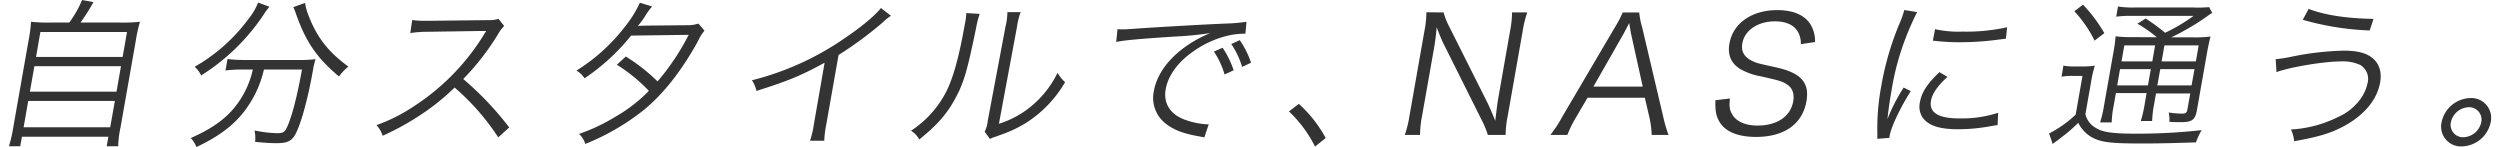
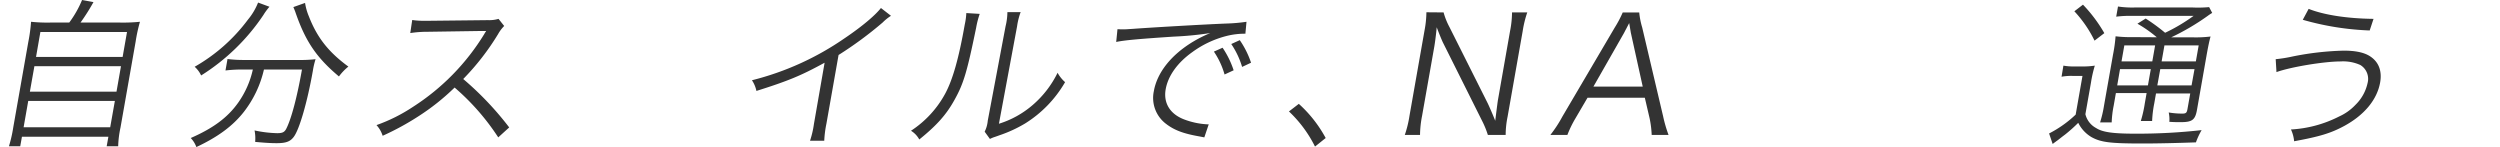
<svg xmlns="http://www.w3.org/2000/svg" viewBox="0 0 697.41 41.32" width="697px" height="41px">
  <defs>
    <style>.cls-1{fill:#333;}</style>
  </defs>
  <title>ttl_life</title>
  <g id="レイヤー_2" data-name="レイヤー 2">
    <g id="アウトライン">
      <path class="cls-1" d="M16.94,6.34A29.23,29.23,0,0,0,20.54,0l3.21.59a57.88,57.88,0,0,1-3.64,5.75H31.2a47.88,47.88,0,0,0,5.61-.22,44.66,44.66,0,0,0-1.22,5.61L31.34,35.84a28.43,28.43,0,0,0-.65,5.25H27.46l.48-2.67H3.65l-.48,2.67H0a37.78,37.78,0,0,0,1.21-5.3L5.45,11.73a45.41,45.41,0,0,0,.76-5.61,43.75,43.75,0,0,0,5.39.22ZM4.12,35.75H28.45l1.31-7.39H5.42Zm1.76-10H30.22l1.26-7.15H7.15ZM7.61,16H31.94L33.17,9H8.83Z" />
      <path class="cls-1" d="M65.63,19.53a39.1,39.1,0,0,0-4.79.27l.57-3.22a35,35,0,0,0,4.74.27H81.28a36.64,36.64,0,0,0,4.87-.22,22.18,22.18,0,0,0-.75,3.21c-1.55,8.79-3.77,16.45-5.35,18.58-1,1.36-2.2,1.81-4.87,1.81-1.52,0-3.11-.09-6-.36a11.44,11.44,0,0,0-.17-3.22,33.64,33.64,0,0,0,6.35.77c1.47,0,2-.27,2.5-1.13,1.45-2.76,3.09-8.93,4.47-16.76H71.65A30.48,30.48,0,0,1,66,31.44c-3.09,3.94-7.22,7-13.34,9.88a7.38,7.38,0,0,0-1.58-2.54C57.44,36,61.46,33,64.4,28.86a25.67,25.67,0,0,0,4.13-9.33ZM73.2,1.9a16.39,16.39,0,0,0-1.7,2.31A58.36,58.36,0,0,1,54,21.2a7.61,7.61,0,0,0-1.82-2.44,48.61,48.61,0,0,0,15-13.28A17.44,17.44,0,0,0,70,.72Zm10-1.08a16,16,0,0,0,1.08,3.8c2.31,5.94,5.5,10,11.09,14.09a14.64,14.64,0,0,0-2.65,2.77c-6.33-5.31-9.44-9.88-12.29-18.22-.16-.41-.35-.9-.52-1.27Z" />
      <path class="cls-1" d="M137.48,38.6a65.68,65.68,0,0,0-12.26-14A64.24,64.24,0,0,1,115,32.71a74.93,74.93,0,0,1-10,5.44,8,8,0,0,0-1.73-3A46.63,46.63,0,0,0,113.56,30a63.78,63.78,0,0,0,20-20.44c.14-.27.19-.31.32-.54a1.12,1.12,0,0,0,.2-.32,7.33,7.33,0,0,1-1.11,0l-15.41.23a31.51,31.51,0,0,0-4.8.36l.55-3.67a21.43,21.43,0,0,0,3.6.22h1.19l16.46-.18a9.24,9.24,0,0,0,3-.36l1.59,2a10.38,10.38,0,0,0-1.68,2.22,69.41,69.41,0,0,1-9.83,12.68,87.59,87.59,0,0,1,12.92,13.6Z" />
-       <path class="cls-1" d="M180.72,1.81a19,19,0,0,0-2.14,3,28.88,28.88,0,0,1-1.87,2.49c.66-.09.66-.09,14.26-.22a8.72,8.72,0,0,0,2.75-.46l1.71,2a12.26,12.26,0,0,0-1.86,3c-4.66,8.43-9.86,15-15.45,19.49a65.08,65.08,0,0,1-16.18,9.33,6.31,6.31,0,0,0-1.76-2.81,51.73,51.73,0,0,0,10.4-4.94,41.77,41.77,0,0,0,9.22-7.16,45.44,45.44,0,0,0-9-7.34l2.52-2.31a50.89,50.89,0,0,1,8.93,7A68.13,68.13,0,0,0,191,9.79L174.81,10a58.46,58.46,0,0,1-13.08,12,6.6,6.6,0,0,0-2.28-2.17A51.41,51.41,0,0,0,173.46,7,31,31,0,0,0,177.27.77Z" />
      <path class="cls-1" d="M247.83,4.44a13.43,13.43,0,0,0-2.36,1.9,104.93,104.93,0,0,1-12.37,9.11l-3.41,19.3a30.38,30.38,0,0,0-.61,4.8h-4a26.05,26.05,0,0,0,1.1-4.71l3-17.22c-6.62,3.63-10.24,5.12-19.16,7.93a8.46,8.46,0,0,0-1.26-3,79.7,79.7,0,0,0,25.95-11.74c4.85-3.26,8.63-6.43,10.3-8.56Z" />
      <path class="cls-1" d="M272.76,3.9a24.76,24.76,0,0,0-1,3.89c-2.53,12.28-3.49,15.63-6.05,20.21-2.31,4.21-5.05,7.25-9.93,11.19a6.49,6.49,0,0,0-2.33-2.45,28.81,28.81,0,0,0,9.61-10.42c2.12-3.94,3.81-9.87,5.5-19.43A19.2,19.2,0,0,0,269,3.67Zm11.5-.5a19.1,19.1,0,0,0-1,4l-5.1,27.37a26.54,26.54,0,0,0,9.48-5.26,28.37,28.37,0,0,0,7-9.06,9.7,9.7,0,0,0,2.11,2.63A33.26,33.26,0,0,1,285.5,34.7,37.14,37.14,0,0,1,278.34,38c-.88.32-.88.32-1.57.55a9.24,9.24,0,0,0-1.14.49L274.15,37a8.48,8.48,0,0,0,.87-3.08l5-26.51a17.37,17.37,0,0,0,.52-4Z" />
      <path class="cls-1" d="M311.47,8.2c.87.05,1.33.05,1.65.05.64,0,1.2-.05,2.64-.14,5.55-.41,20.42-1.27,26.4-1.5a46.44,46.44,0,0,0,5.56-.49l-.31,3.35a21,21,0,0,0-5.27.63,28,28,0,0,0-9.63,4.53c-4.22,3-6.84,6.71-7.5,10.47s1.14,6.84,5,8.38a21.38,21.38,0,0,0,6.64,1.45h.46l-1.24,3.67-1.38-.27c-4.42-.77-7-1.72-9.32-3.49a9.11,9.11,0,0,1-3.48-9.24c.93-5.26,4.94-10.24,11.06-13.91a36.88,36.88,0,0,1,4.79-2.4,94.47,94.47,0,0,1-10.3,1c-9.63.64-13.79,1-16.13,1.5ZM341,13.41a25.31,25.31,0,0,1,3.11,6.34l-2.55,1.18a22.31,22.31,0,0,0-3-6.43Zm4.83-2.13A25.15,25.15,0,0,1,349,17.62l-2.51,1.18a23.47,23.47,0,0,0-3.05-6.43Z" />
      <path class="cls-1" d="M362.42,29.18a35.82,35.82,0,0,1,7.55,9.6l-3,2.4a35.06,35.06,0,0,0-7.32-9.87Z" />
      <path class="cls-1" d="M403.1,3.49a19.56,19.56,0,0,0,1.63,4.08L415.49,29c.37.77,1.36,3,2.12,4.93.45-3.62.71-5.61.79-6L421.78,8.7a27.48,27.48,0,0,0,.55-5.21h4.28a30,30,0,0,0-1.28,5.21l-4.26,24.15a25.63,25.63,0,0,0-.53,5.07h-5a25.34,25.34,0,0,0-1.68-4.08L402.94,12c-.28-.55-1.34-3.13-1.77-4.35-.19,2.13-.49,4.35-.69,5.52l-3.42,19.35a29.22,29.22,0,0,0-.58,5.39H392.2a30.48,30.48,0,0,0,1.32-5.39l4.23-24a28.56,28.56,0,0,0,.52-5.07Z" />
      <path class="cls-1" d="M461.57,37.92A28.06,28.06,0,0,0,461,33.3l-1.36-5.84H443.54l-3.42,5.84a30.31,30.31,0,0,0-2.24,4.62H433.1a36.07,36.07,0,0,0,3.4-5.21l14.71-25a30.76,30.76,0,0,0,2.22-4.21h4.64a21.6,21.6,0,0,0,.83,4.21l5.89,25a37.73,37.73,0,0,0,1.52,5.21ZM455.75,9.38c-.08-.36-.07-.41-.5-2.9-.35.68-.62,1.18-.77,1.49-.41.73-.63,1.23-.75,1.41L445.2,24.33h13.85Z" />
-       <path class="cls-1" d="M503.47,12.41a6.29,6.29,0,0,0-1-3.76C501.35,6.93,499.17,6,496.18,6c-4.74,0-8.49,2.49-9.14,6.16-.42,2.35.57,4,3.1,5.12,1.15.5,1.2.5,6.29,1.63,7.09,1.54,9.55,4.3,8.62,9.56-1.13,6.39-6.23,10-14.14,10-5.15,0-8.71-1.49-10.33-4.3-.92-1.59-1.18-3-1.11-6l4.09-.5c-.24,2.17-.11,3.26.64,4.48,1.16,2,3.72,3.13,7.13,3.13,5.47,0,9.23-2.54,10-6.75.39-2.22-.24-3.9-1.82-4.85-1.36-.86-1.85-1-7.2-2.22a18.06,18.06,0,0,1-5.89-2.08c-2.57-1.59-3.57-4-3-7.16,1-5.71,6.3-9.38,13.43-9.38,4.55,0,7.84,1.45,9.43,4.17a8.86,8.86,0,0,1,1.18,4.8Z" />
-       <path class="cls-1" d="M536.15,3.4a78.11,78.11,0,0,0-3.21,7.25,72.75,72.75,0,0,0-3.88,14.18c-.62,3.53-1,6.2-1.24,8.61a50,50,0,0,1,4.55-8.84l2,1c-2.86,4.49-5.47,9.93-5.92,12.46,0,.14-.07.37-.12.68l-3.36.27c0-.72,0-.95,0-1.81a64.28,64.28,0,0,1,1.07-12.82,81.51,81.51,0,0,1,5.23-17.94,26.18,26.18,0,0,0,1.28-3.63Zm8.52,18.21c-2.74,2.49-4.27,4.67-4.62,6.66-.59,3.35,2,5,8,5a33.12,33.12,0,0,0,10.86-1.58l-.15,3.49c-.61,0-.71.09-1.65.22a50.13,50.13,0,0,1-9.59.91c-5.25,0-8.37-1.09-9.93-3.44a5.67,5.67,0,0,1-.65-4.17c.49-2.76,2.07-5.21,5.49-8.43ZM541.19,8.2a30.18,30.18,0,0,0,7.71.68,53.18,53.18,0,0,0,12.54-1.22l-.34,3.21c-.09,0-1.17.14-3.24.41a82.09,82.09,0,0,1-10,.59,61.83,61.83,0,0,1-7.28-.45Z" />
      <path class="cls-1" d="M577.25,18.44a15.74,15.74,0,0,0,3.22.23h2.12a20.86,20.86,0,0,0,3.49-.23A34.24,34.24,0,0,0,585,23.2l-1.57,8.88a6,6,0,0,0,3,3.89c1.82,1.18,4.74,1.59,11.13,1.59a162.11,162.11,0,0,0,18.53-1A20.27,20.27,0,0,0,614.49,40c-5,.18-10.64.32-14.92.32-9.11,0-11.77-.32-14.45-1.81a9.63,9.63,0,0,1-3.7-4,42.38,42.38,0,0,1-3.71,3.31c-.85.63-1.07.82-2,1.54-.58.41-.74.54-1.48,1.09l-1-2.95a31.77,31.77,0,0,0,7.47-5.3l1.91-10.87h-2.76a14.65,14.65,0,0,0-3.12.23Zm5.5-17.13a41.12,41.12,0,0,1,6,8L586,11.42a33.7,33.7,0,0,0-5.67-8.25Zm20.74,9.16a35.25,35.25,0,0,0-5.44-3.81l2.32-1.45a53.24,53.24,0,0,1,5.46,4,49.75,49.75,0,0,0,8-4.75H596.73a32.55,32.55,0,0,0-4.64.22l.5-2.85a26.75,26.75,0,0,0,4.83.27h16.06A34.27,34.27,0,0,0,618.2,2l.86,1.63a14.19,14.19,0,0,0-1.3.86,66.11,66.11,0,0,1-10.22,6h6a33.36,33.36,0,0,0,5.06-.23c-.36,1.27-.7,2.9-1.17,5.57l-2.64,15c-.5,2.86-1.35,3.49-4.57,3.49-1.05,0-1.84,0-3.2-.09a9,9,0,0,0-.18-2.63,22.71,22.71,0,0,0,3.76.32c1.06,0,1.32-.18,1.51-1.27l.78-4.39h-9.62l-.5,2.85a31.86,31.86,0,0,0-.59,4.89H599A34.48,34.48,0,0,0,600.13,29l.5-2.85H592l-.61,3.49a28.62,28.62,0,0,0-.57,4.75h-3.26a32.44,32.44,0,0,0,1.11-4.75l2.53-14.32a42.58,42.58,0,0,0,.71-5.12,36,36,0,0,0,4.93.23ZM592.37,24H601l.81-4.58h-8.65Zm2-11.24-.79,4.49h8.65l.79-4.49Zm19.72,6.66h-9.62L603.64,24h9.62Zm-9.24-2.17h9.62l.79-4.49h-9.62Z" />
      <path class="cls-1" d="M636.9,16.63a39.34,39.34,0,0,0,4.79-.77A81.77,81.77,0,0,1,656,14.23c3.45,0,5.93.54,7.61,1.72,2.29,1.58,3.19,4.08,2.64,7.2-.86,4.85-4.42,9.15-10.07,12.23-3.87,2.09-7,3-14.1,4.31a9.93,9.93,0,0,0-.89-3.31,33.75,33.75,0,0,0,13.57-3.67,14.32,14.32,0,0,0,4.52-3.22,12.12,12.12,0,0,0,3.44-6.16,4.55,4.55,0,0,0-2.05-5.07,11.74,11.74,0,0,0-5.49-1c-4.73,0-14.21,1.59-18.06,3Zm9.26-14.14c4.21,1.68,10.7,2.72,18.23,2.81l-1.08,3.26a78,78,0,0,1-18.8-3Z" />
-       <path class="cls-1" d="M697.31,34.34a8.51,8.51,0,0,1-8.1,6.8,5.58,5.58,0,0,1-5.7-6.8,8.5,8.5,0,0,1,8.09-6.79A5.58,5.58,0,0,1,697.31,34.34Zm-11.18,0a3.48,3.48,0,0,0,3.53,4.22,5.33,5.33,0,0,0,5-4.22,3.48,3.48,0,0,0-3.54-4.21A5.31,5.31,0,0,0,686.13,34.34Z" />
    </g>
  </g>
</svg>